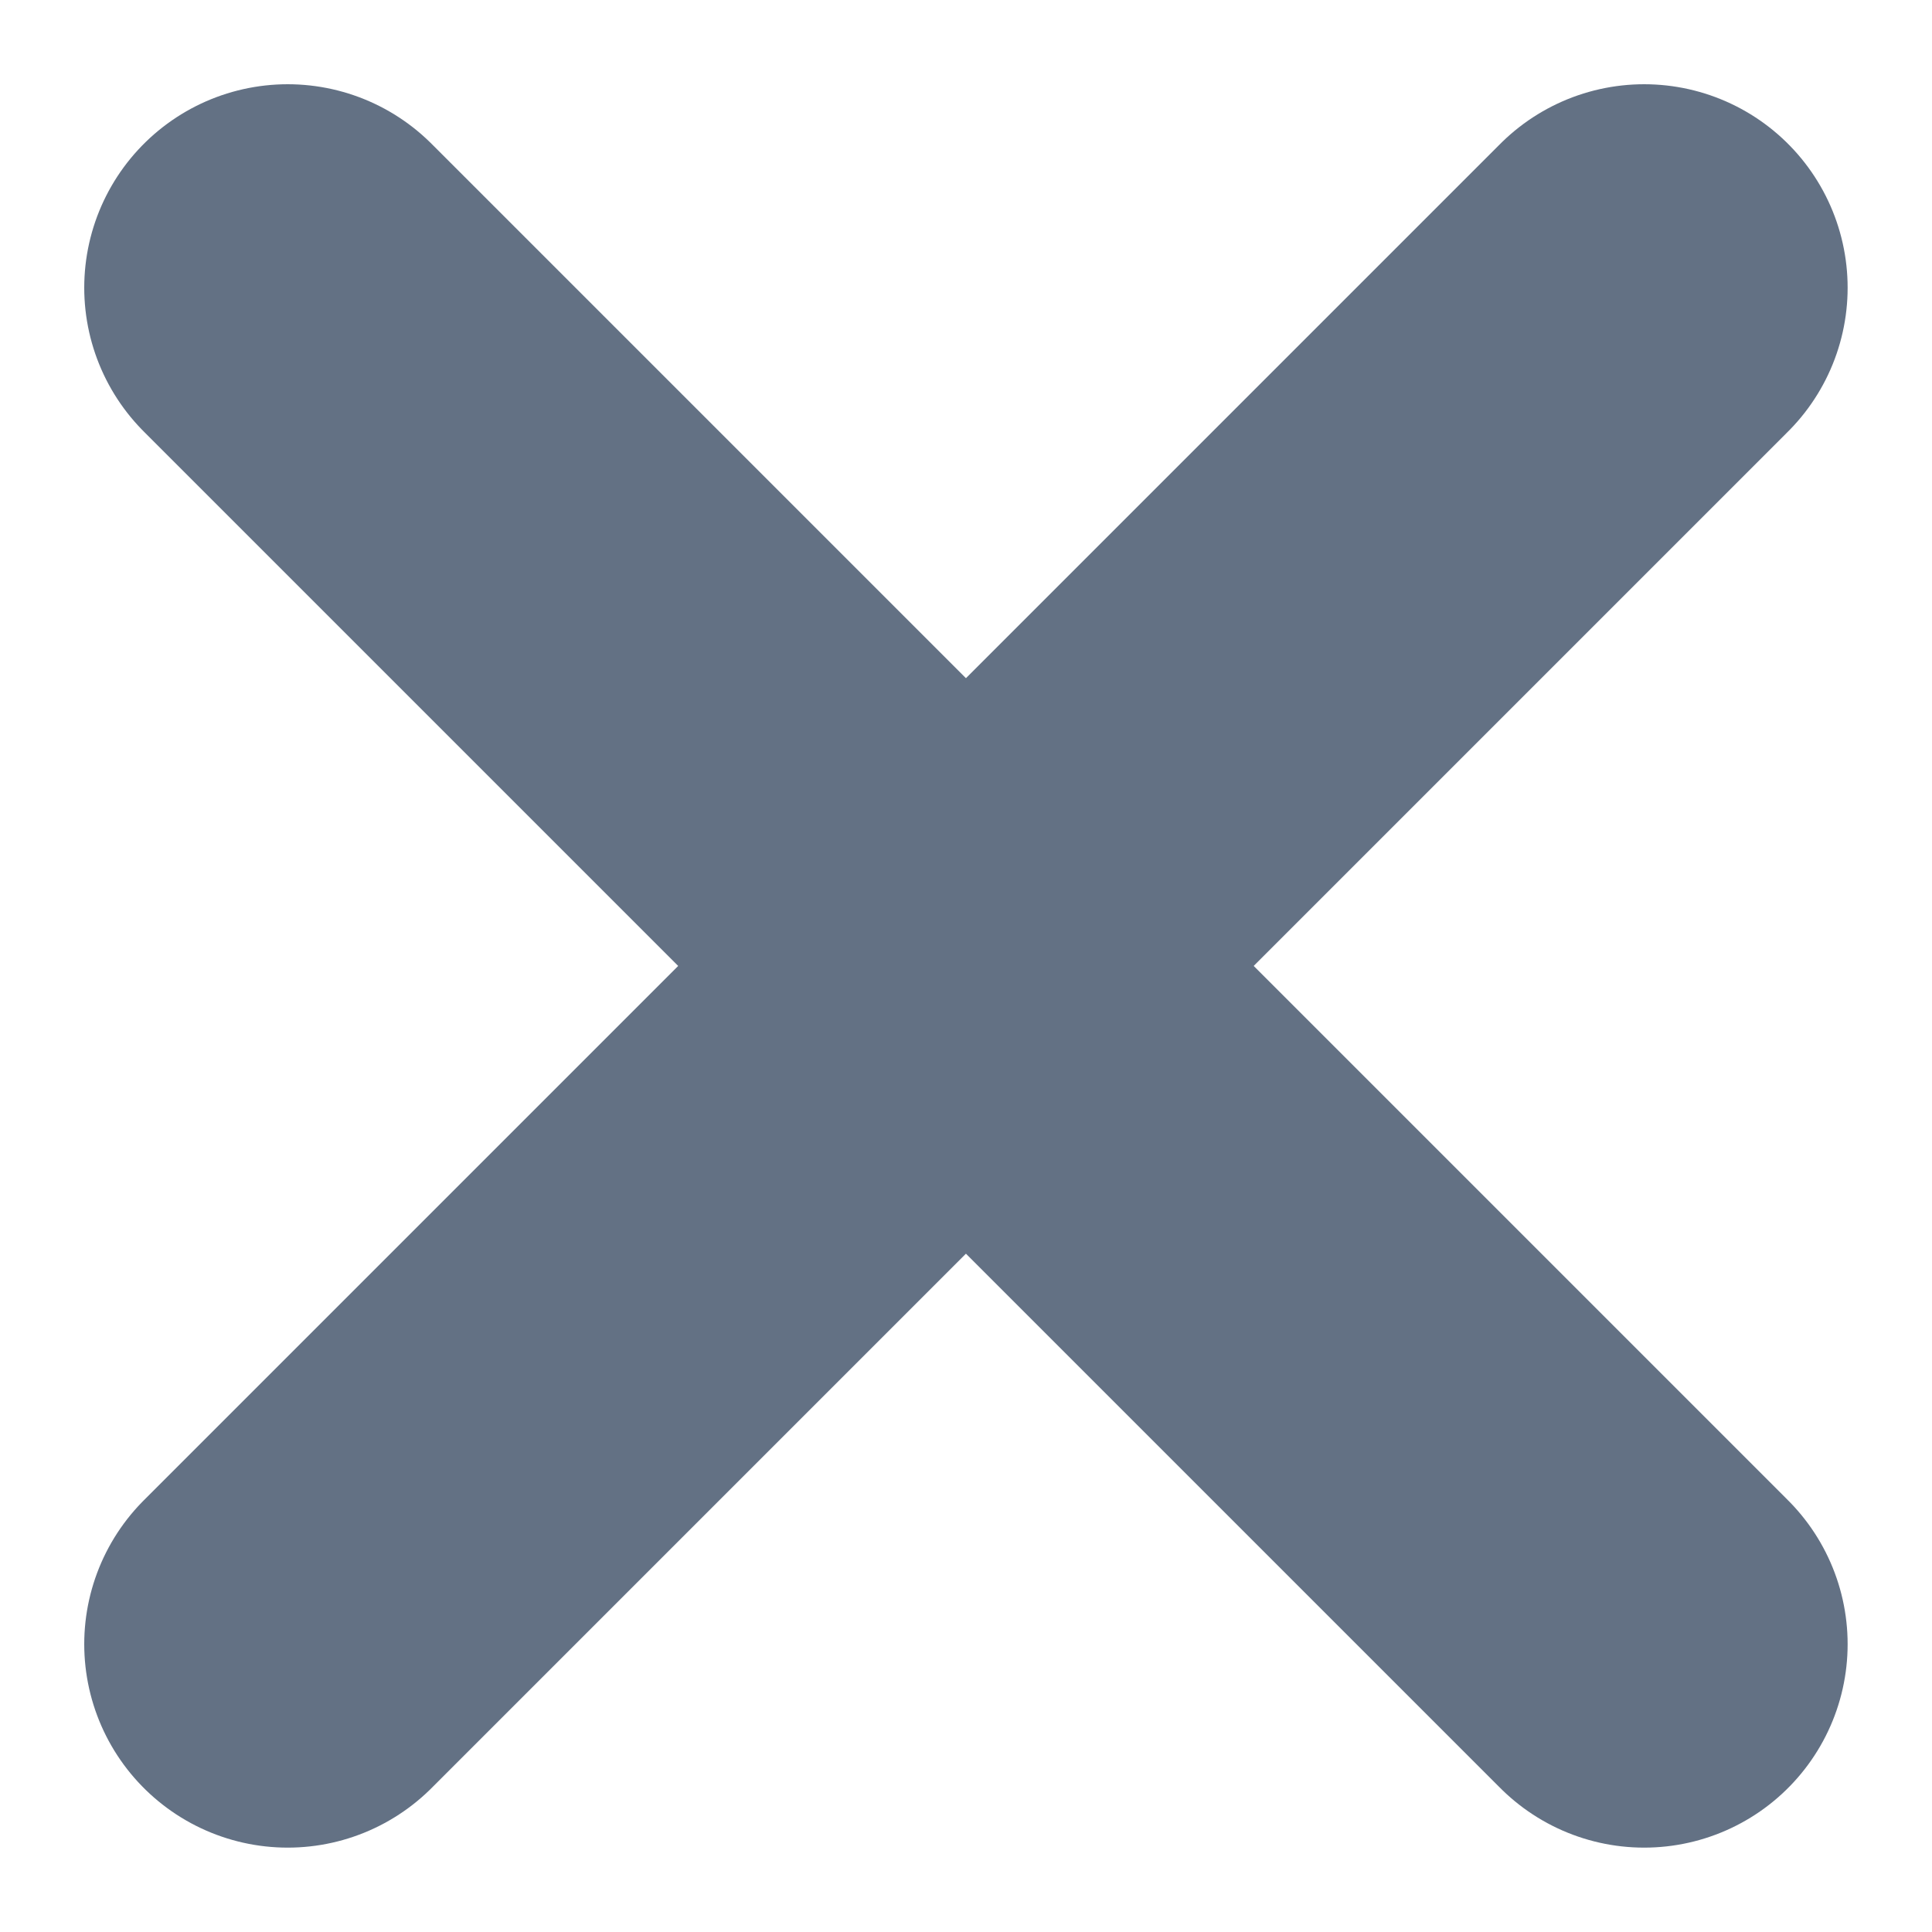
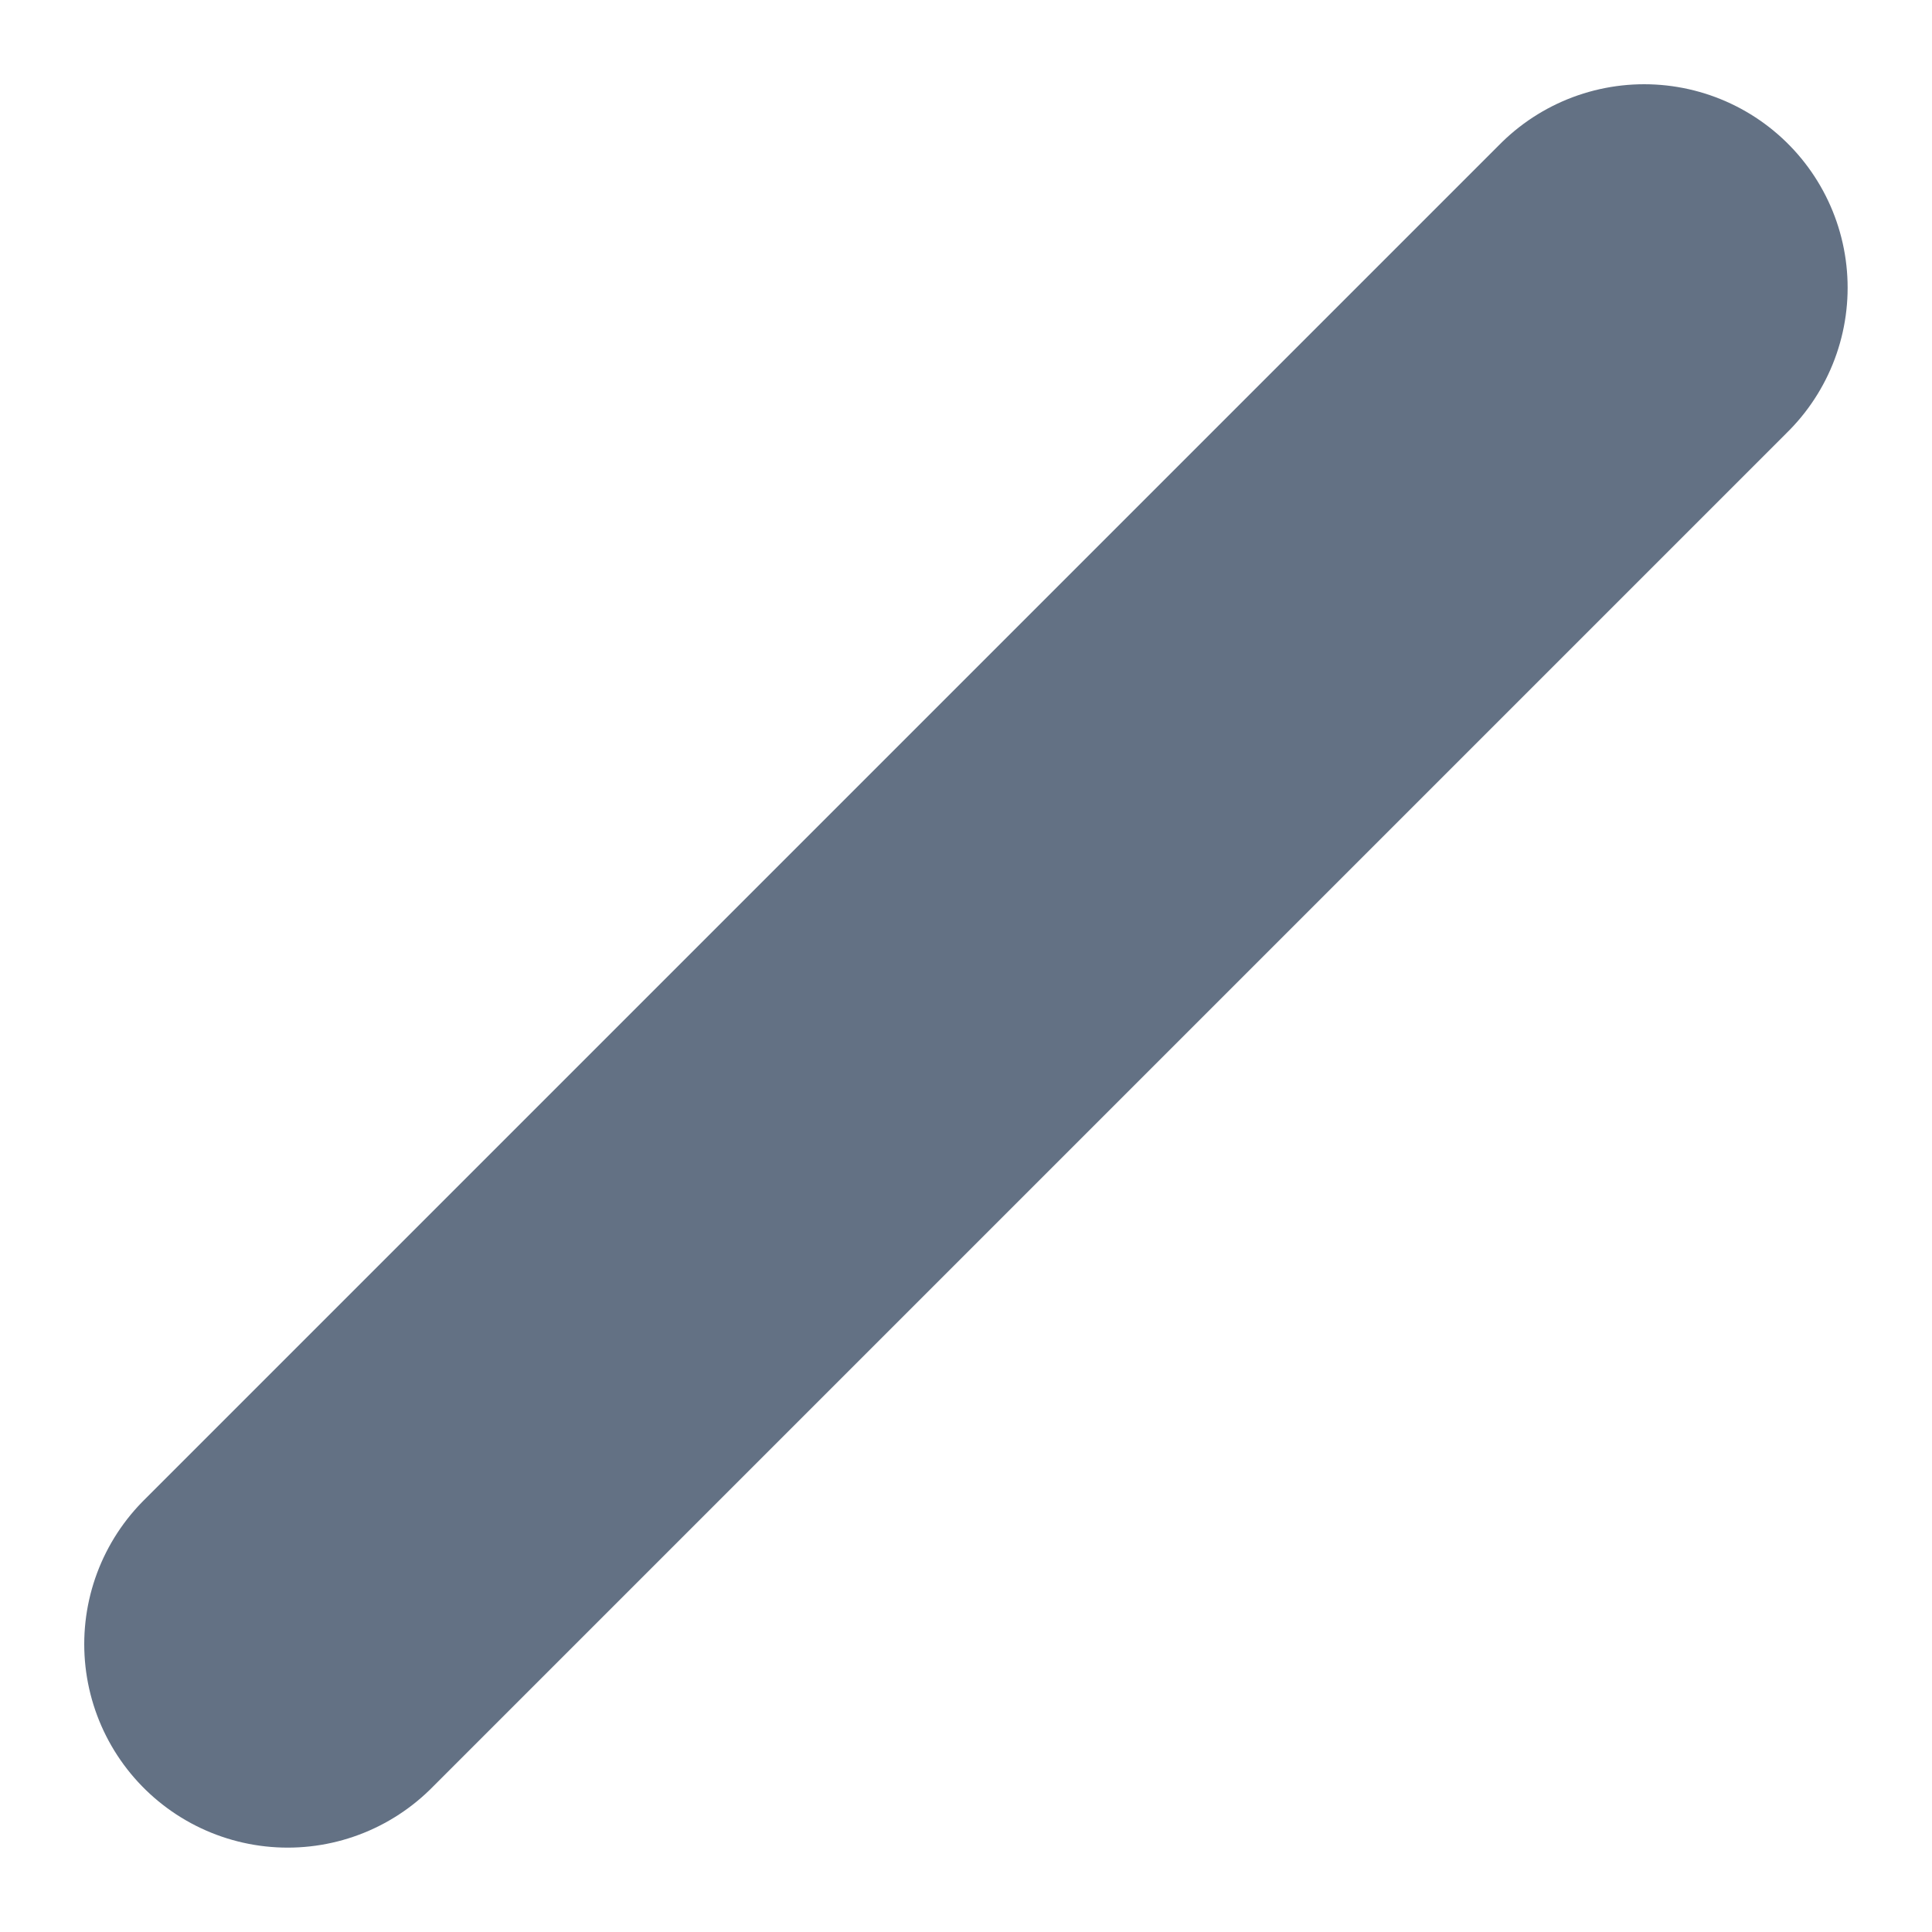
<svg xmlns="http://www.w3.org/2000/svg" width="14.243" height="14.243" viewBox="0 0 14.243 14.243">
  <g id="Group_453" data-name="Group 453" transform="translate(-426.379 -894.379)">
    <line id="Line_27" data-name="Line 27" y1="10" x2="10" transform="translate(428.5 896.5)" fill="none" stroke="#637184" stroke-linecap="round" stroke-width="3" />
-     <line id="Line_28" data-name="Line 28" x1="10" y1="10" transform="translate(428.5 896.5)" fill="none" stroke="#637184" stroke-linecap="round" stroke-width="3" />
  </g>
</svg>